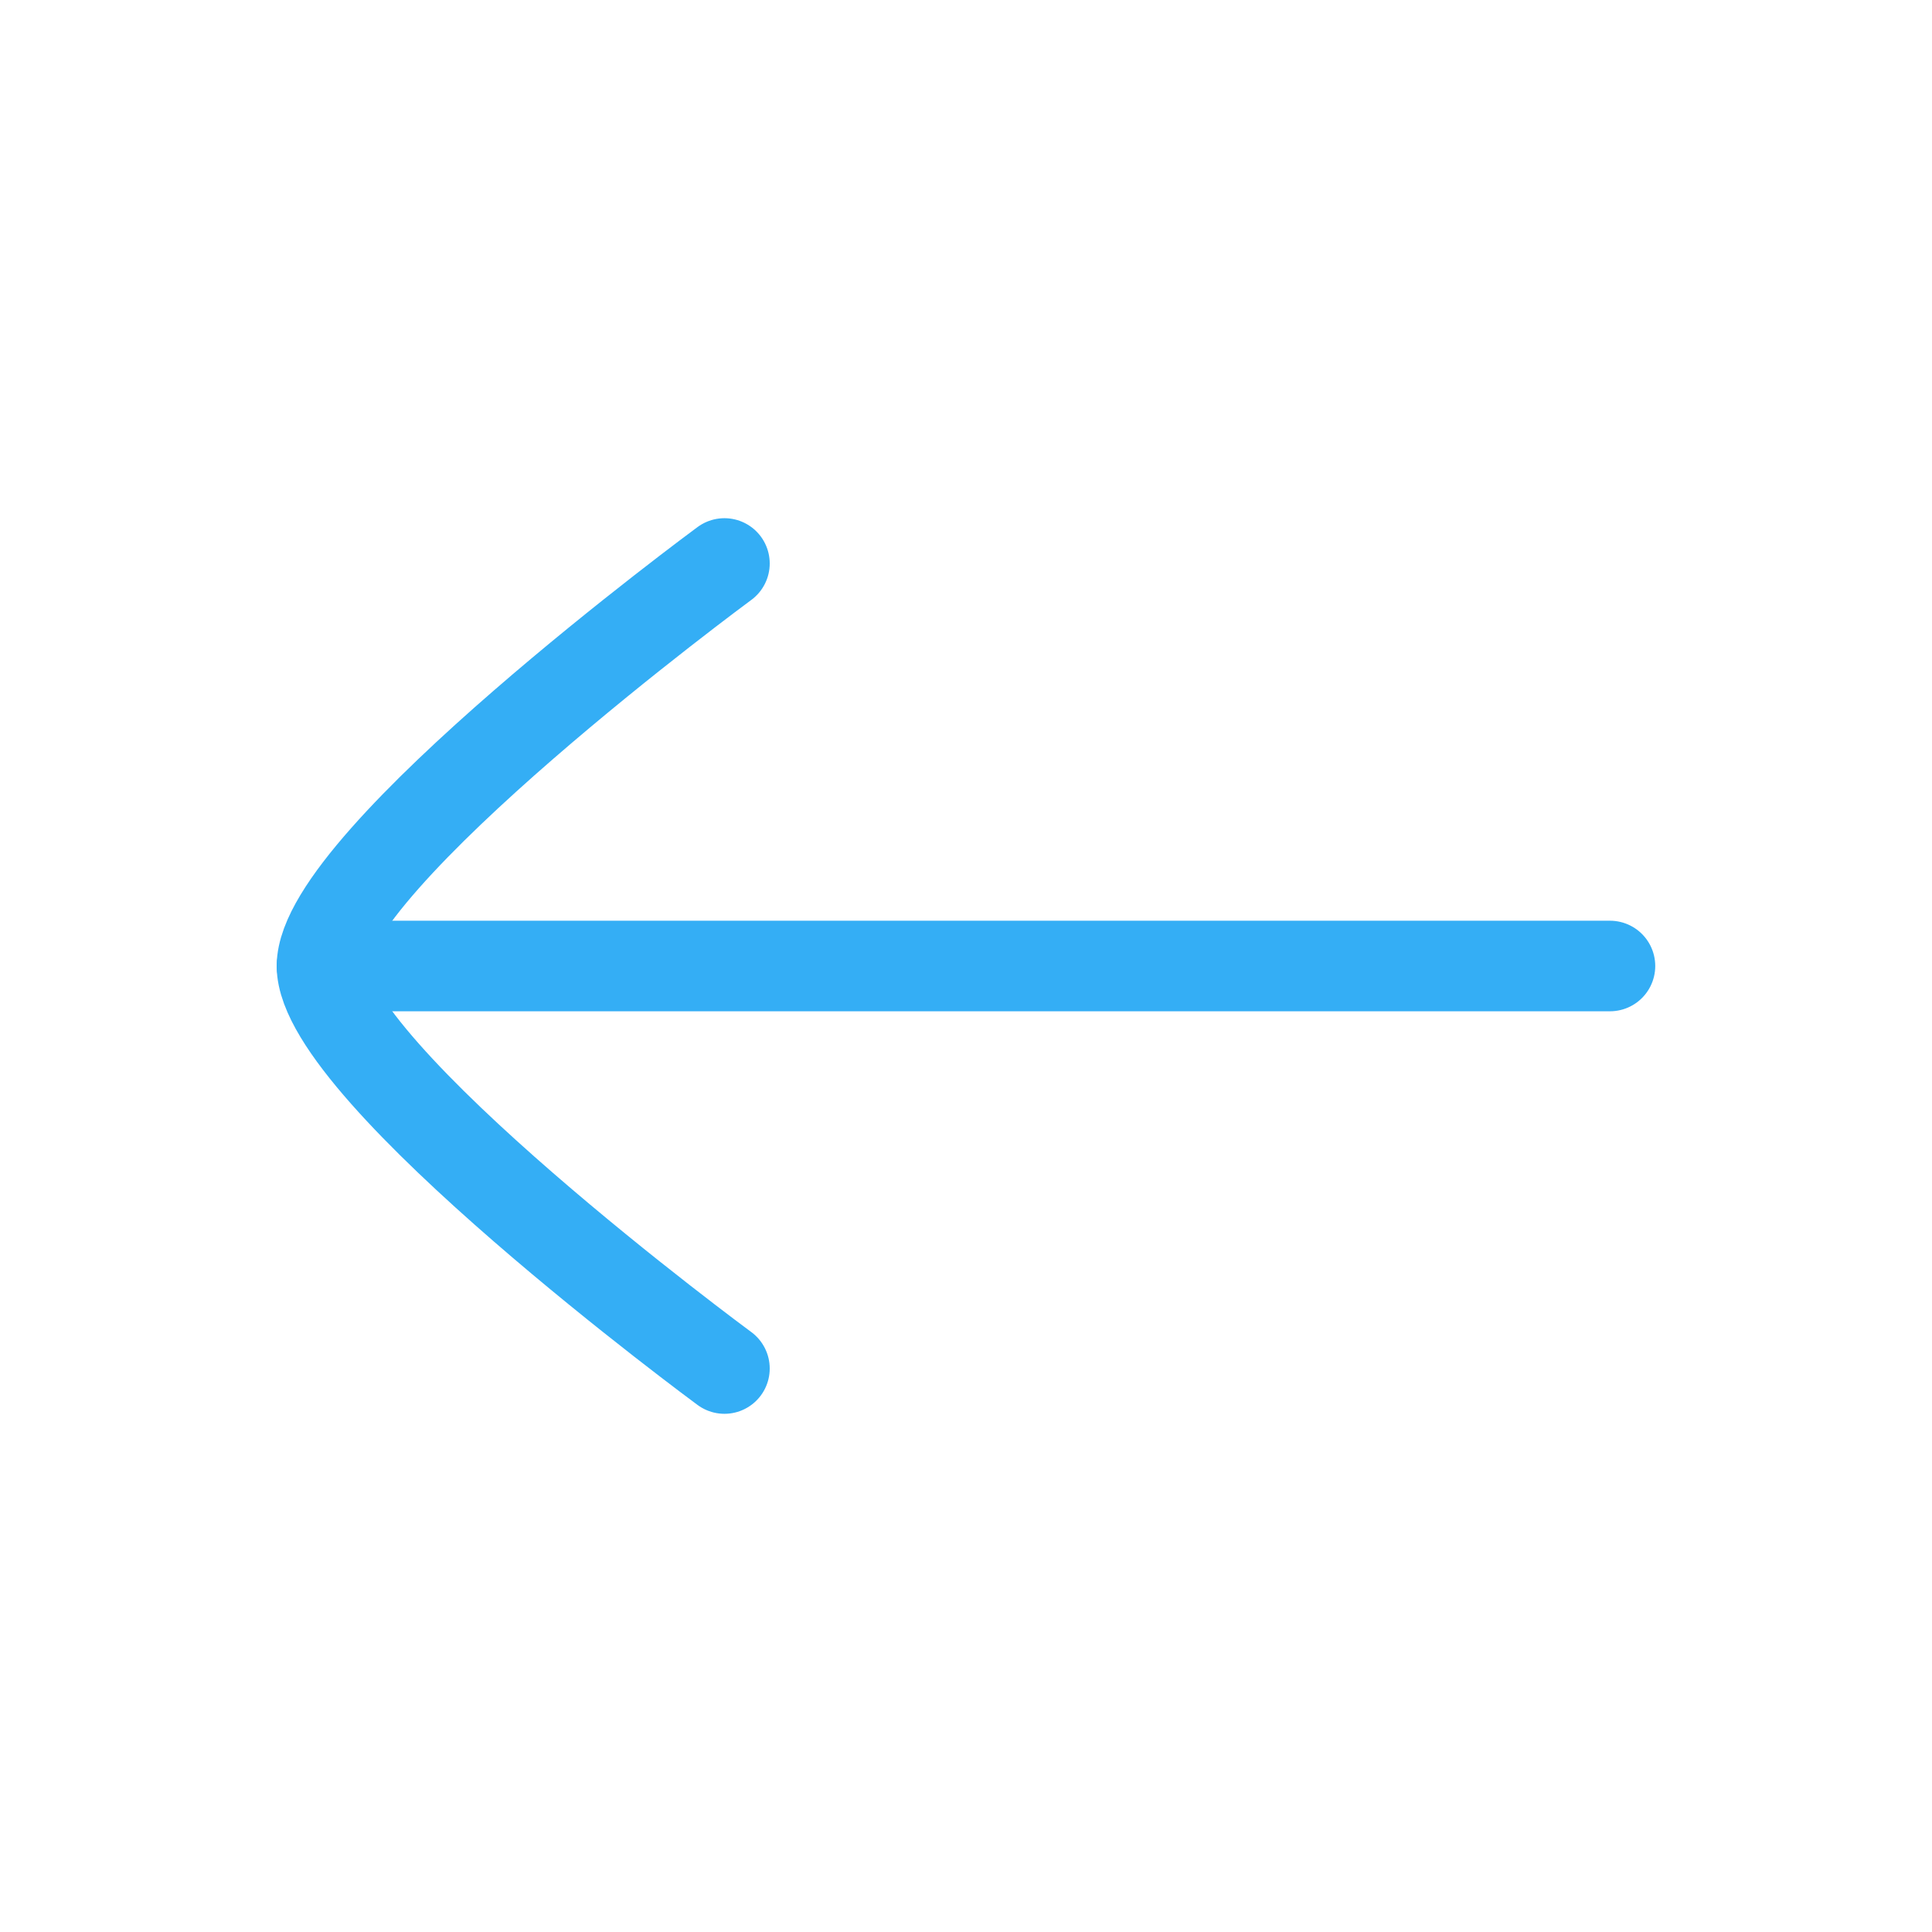
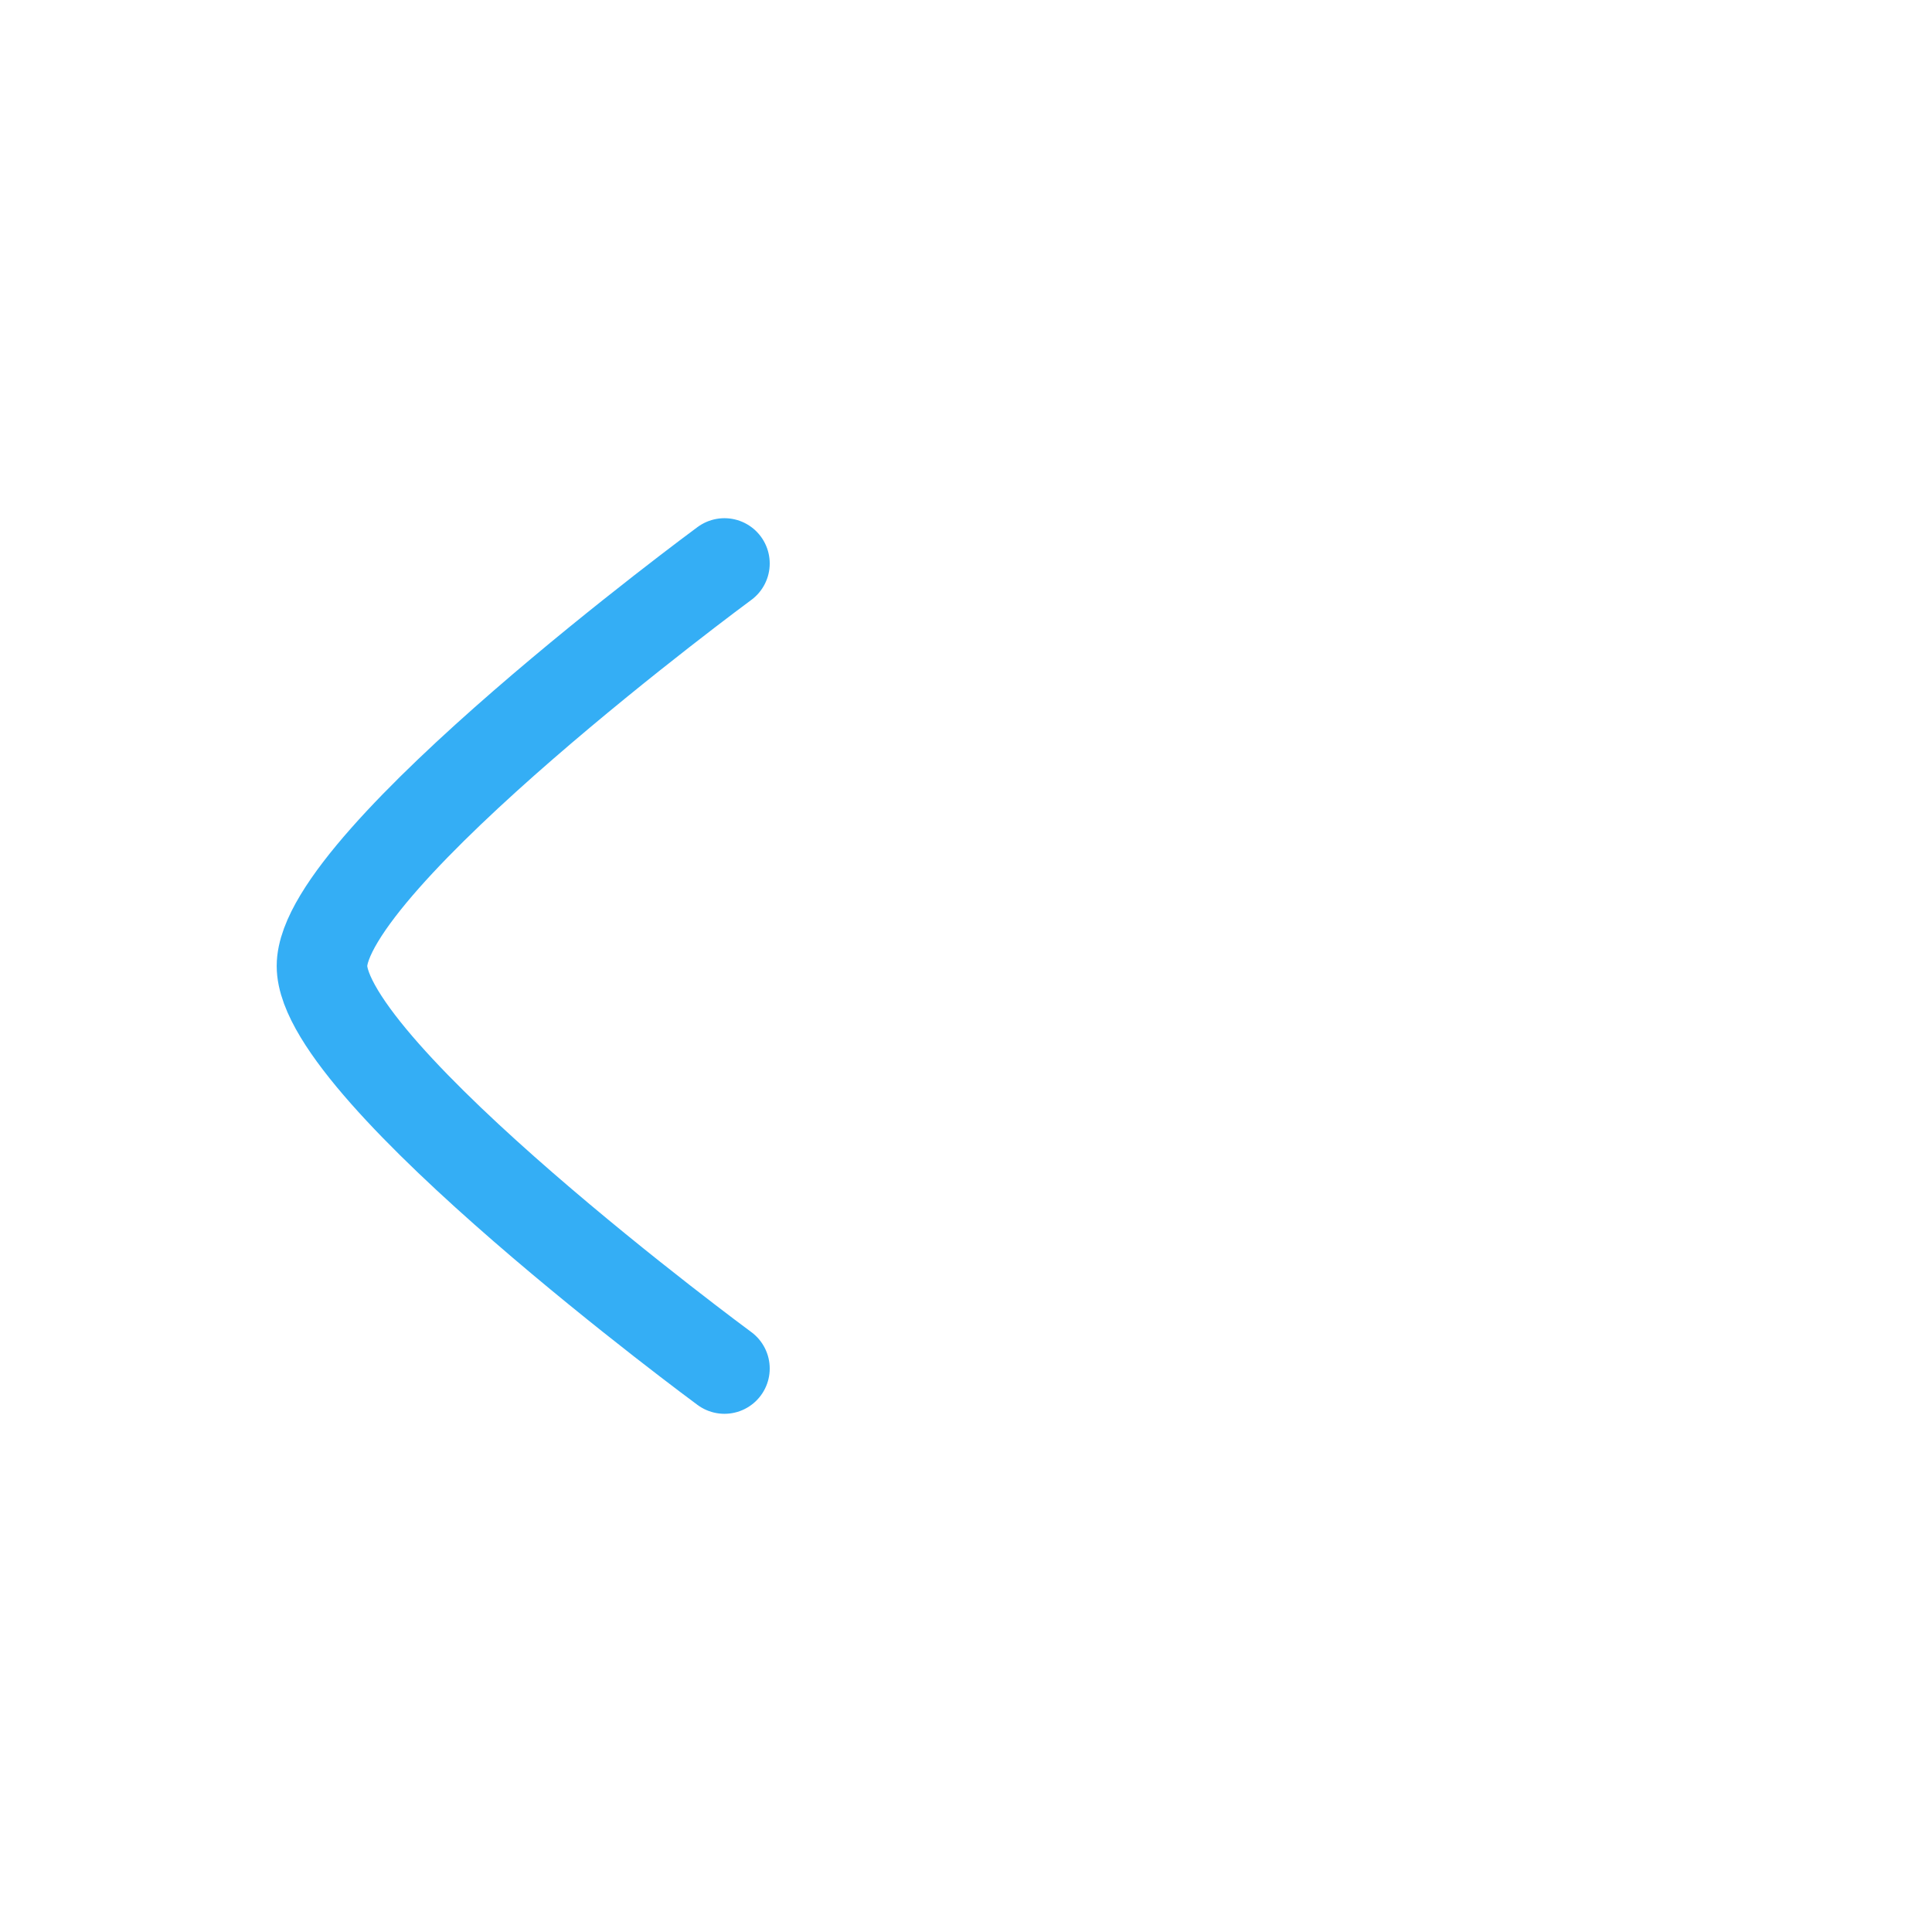
<svg xmlns="http://www.w3.org/2000/svg" width="32" height="32" viewBox="0 0 32 32" fill="none">
-   <path d="M5.333 16L26.666 16" stroke="#34AEF5" stroke-width="1.5" stroke-linecap="round" stroke-linejoin="round" />
  <path d="M11.999 22.667C11.999 22.667 5.333 17.757 5.333 16C5.333 14.243 11.999 9.333 11.999 9.333" stroke="#34AEF5" stroke-width="1.5" stroke-linecap="round" stroke-linejoin="round" />
</svg>